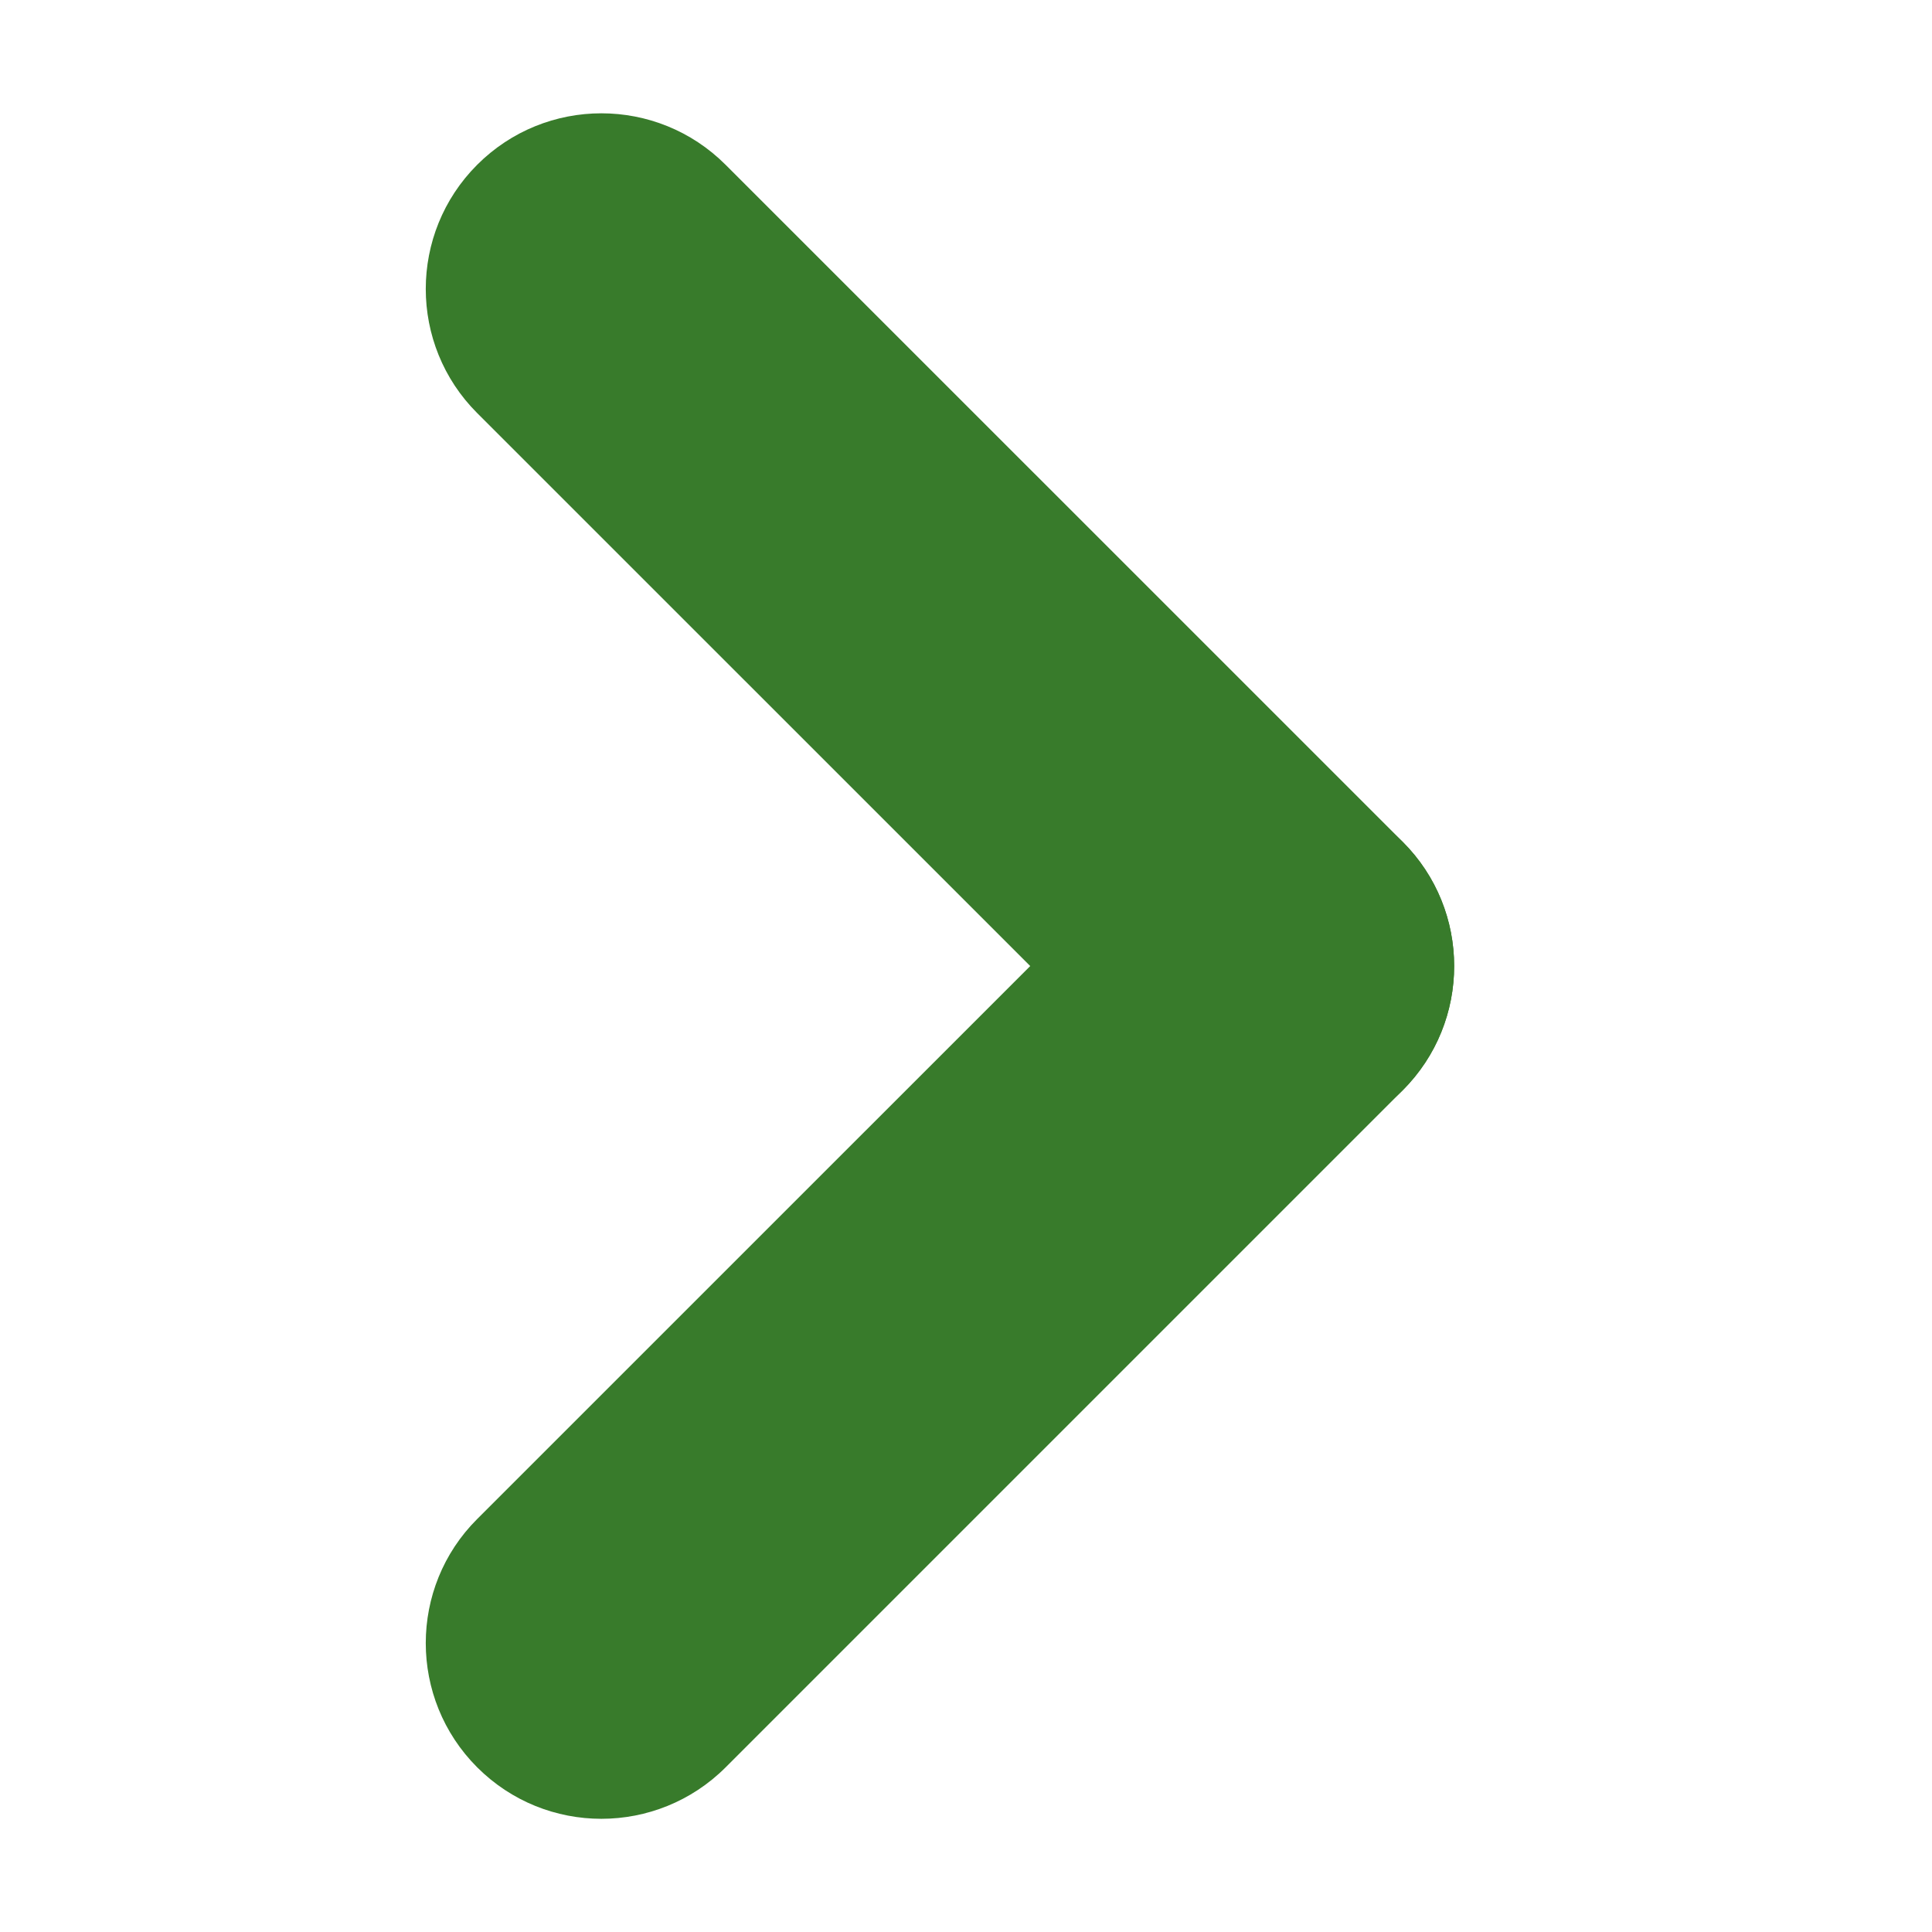
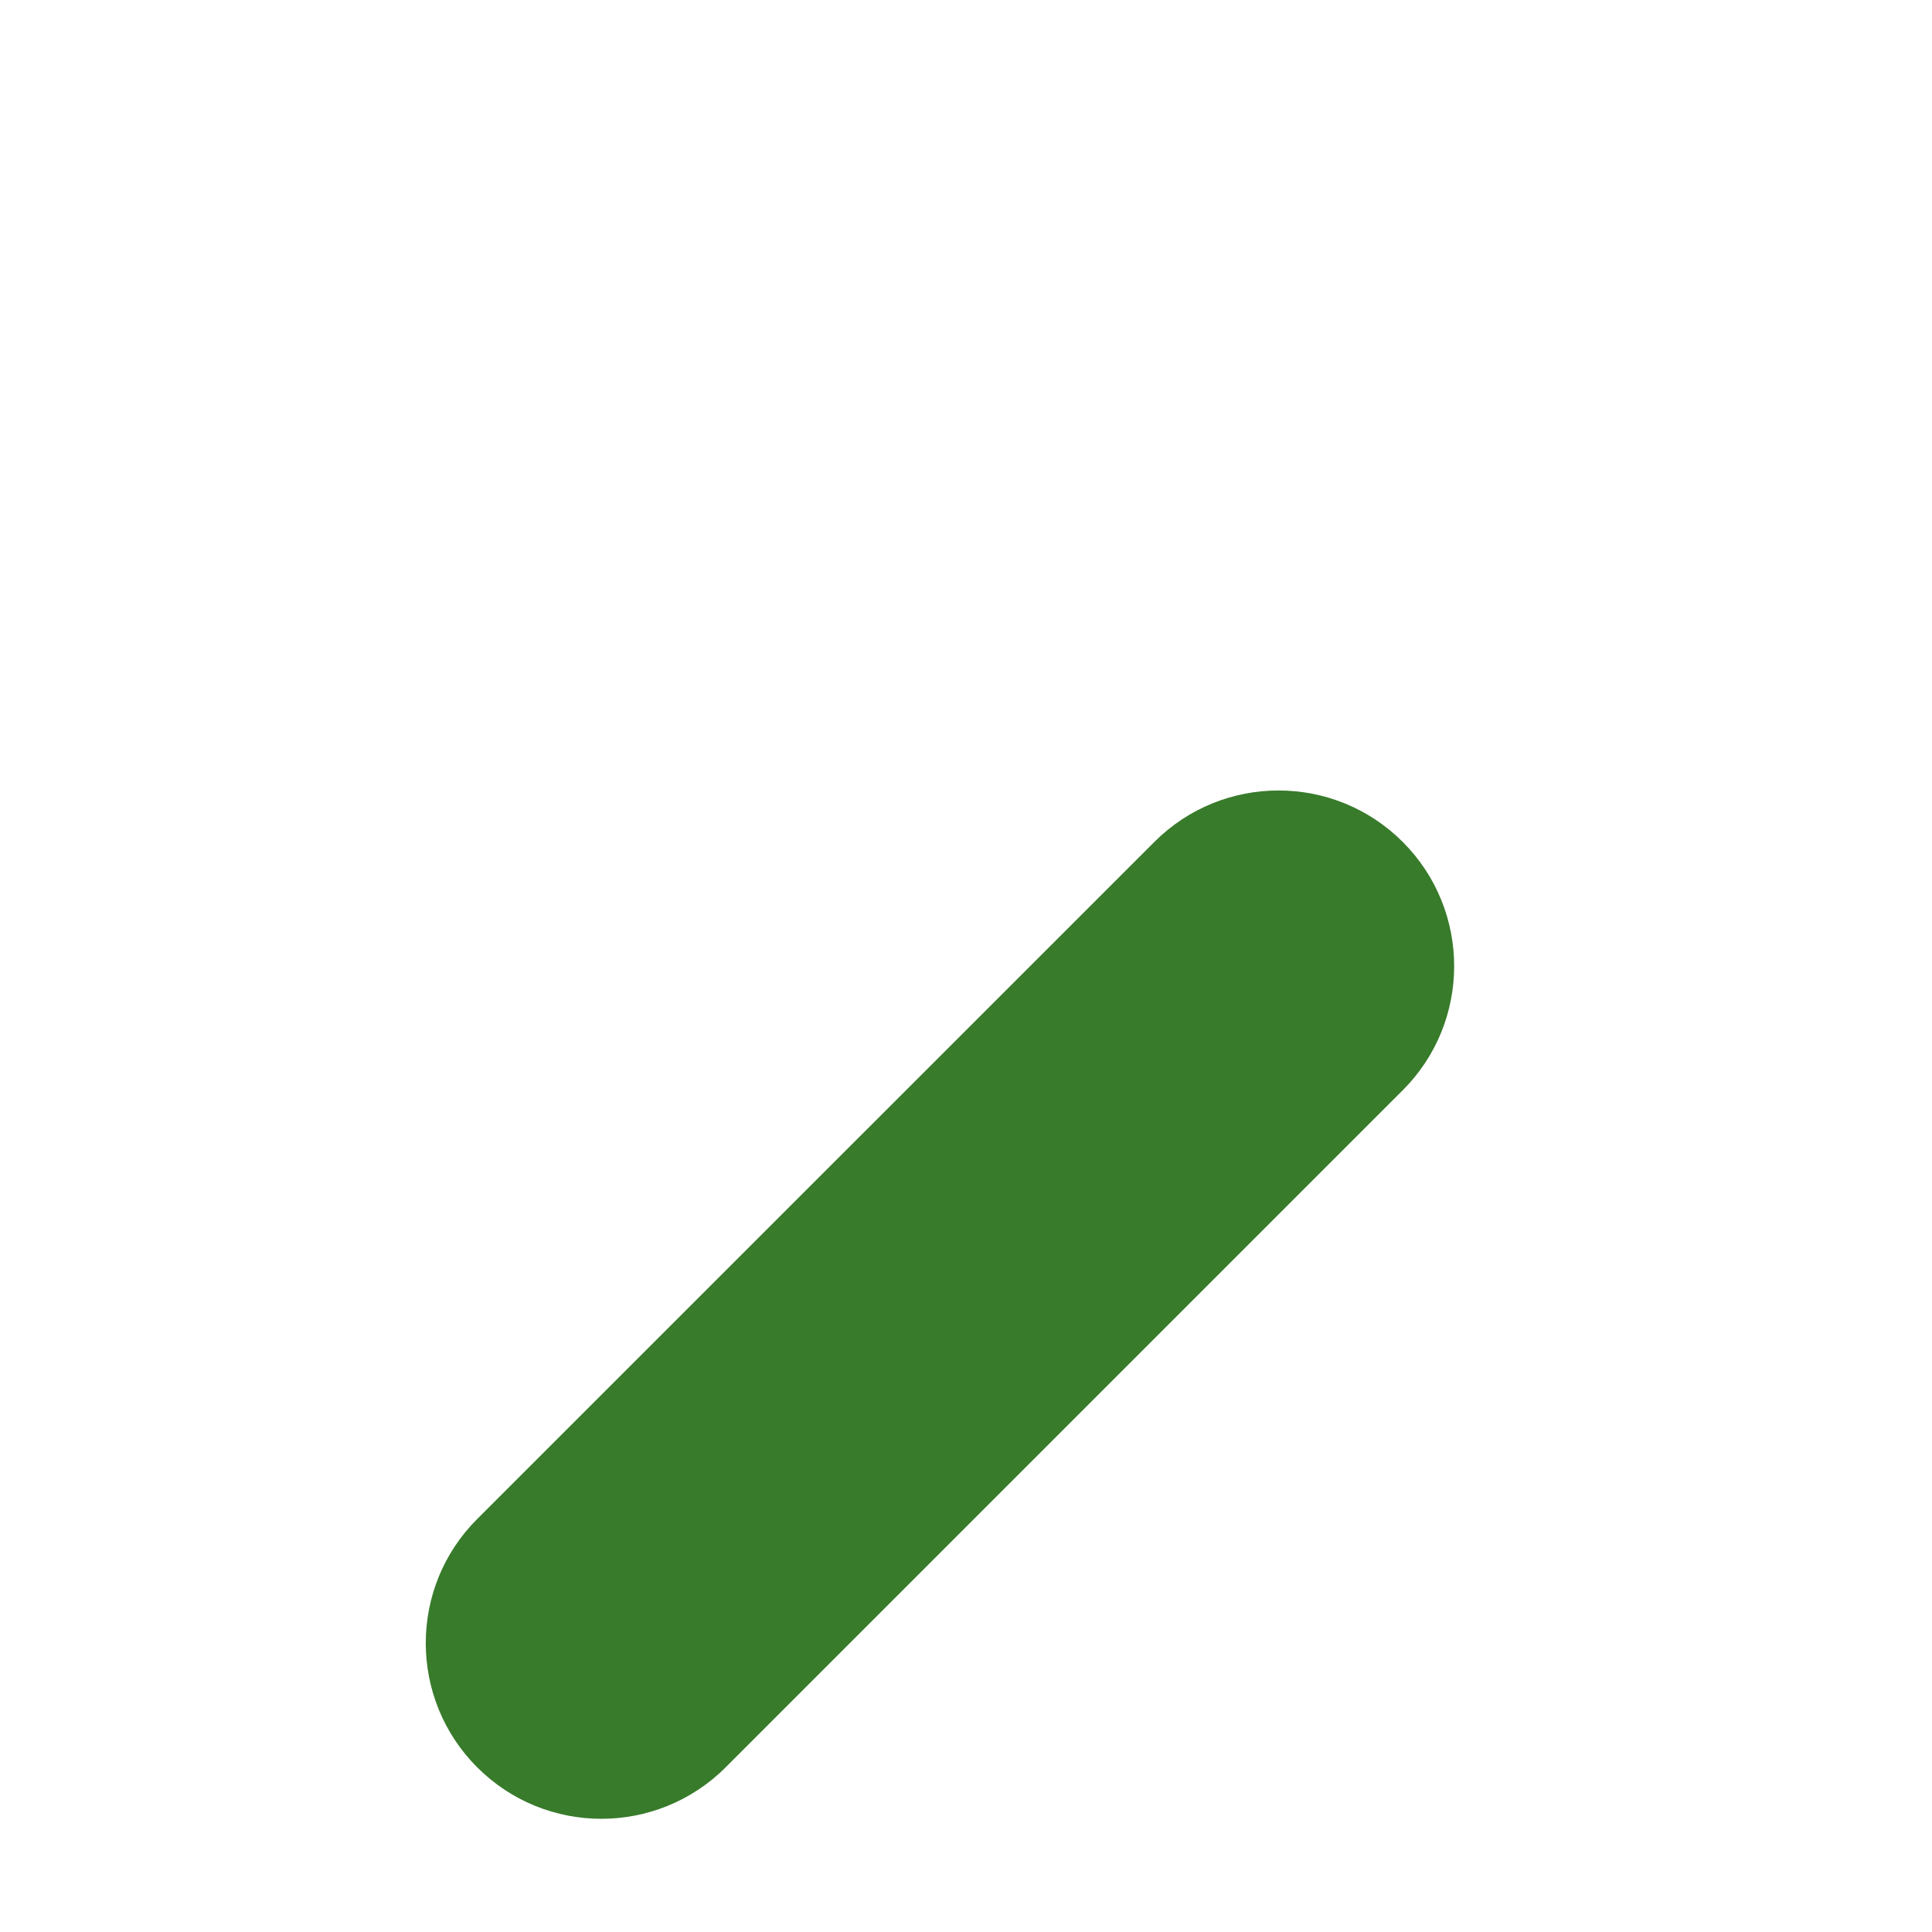
<svg xmlns="http://www.w3.org/2000/svg" version="1.1" id="Layer_1" x="0px" y="0px" width="22px" height="22px" viewBox="0 0 22 22" enable-background="new 0 0 22 22" xml:space="preserve">
  <g>
    <path fill="#387B2B" d="M6.848,20.711c-0.512,0-1.023-0.195-1.414-0.586c-0.781-0.781-0.781-2.049,0-2.828l7.711-7.71   c0.781-0.781,2.047-0.781,2.828,0s0.781,2.048,0,2.828l-7.711,7.711C7.871,20.516,7.359,20.711,6.848,20.711z" />
-     <path fill="#387B2B" d="M14.559,13c-0.512,0-1.023-0.195-1.414-0.586l-7.711-7.71c-0.781-0.78-0.781-2.047,0-2.828   s2.047-0.781,2.828,0l7.711,7.71c0.781,0.78,0.781,2.047,0,2.829C15.582,12.805,15.07,13,14.559,13z" />
  </g>
</svg>